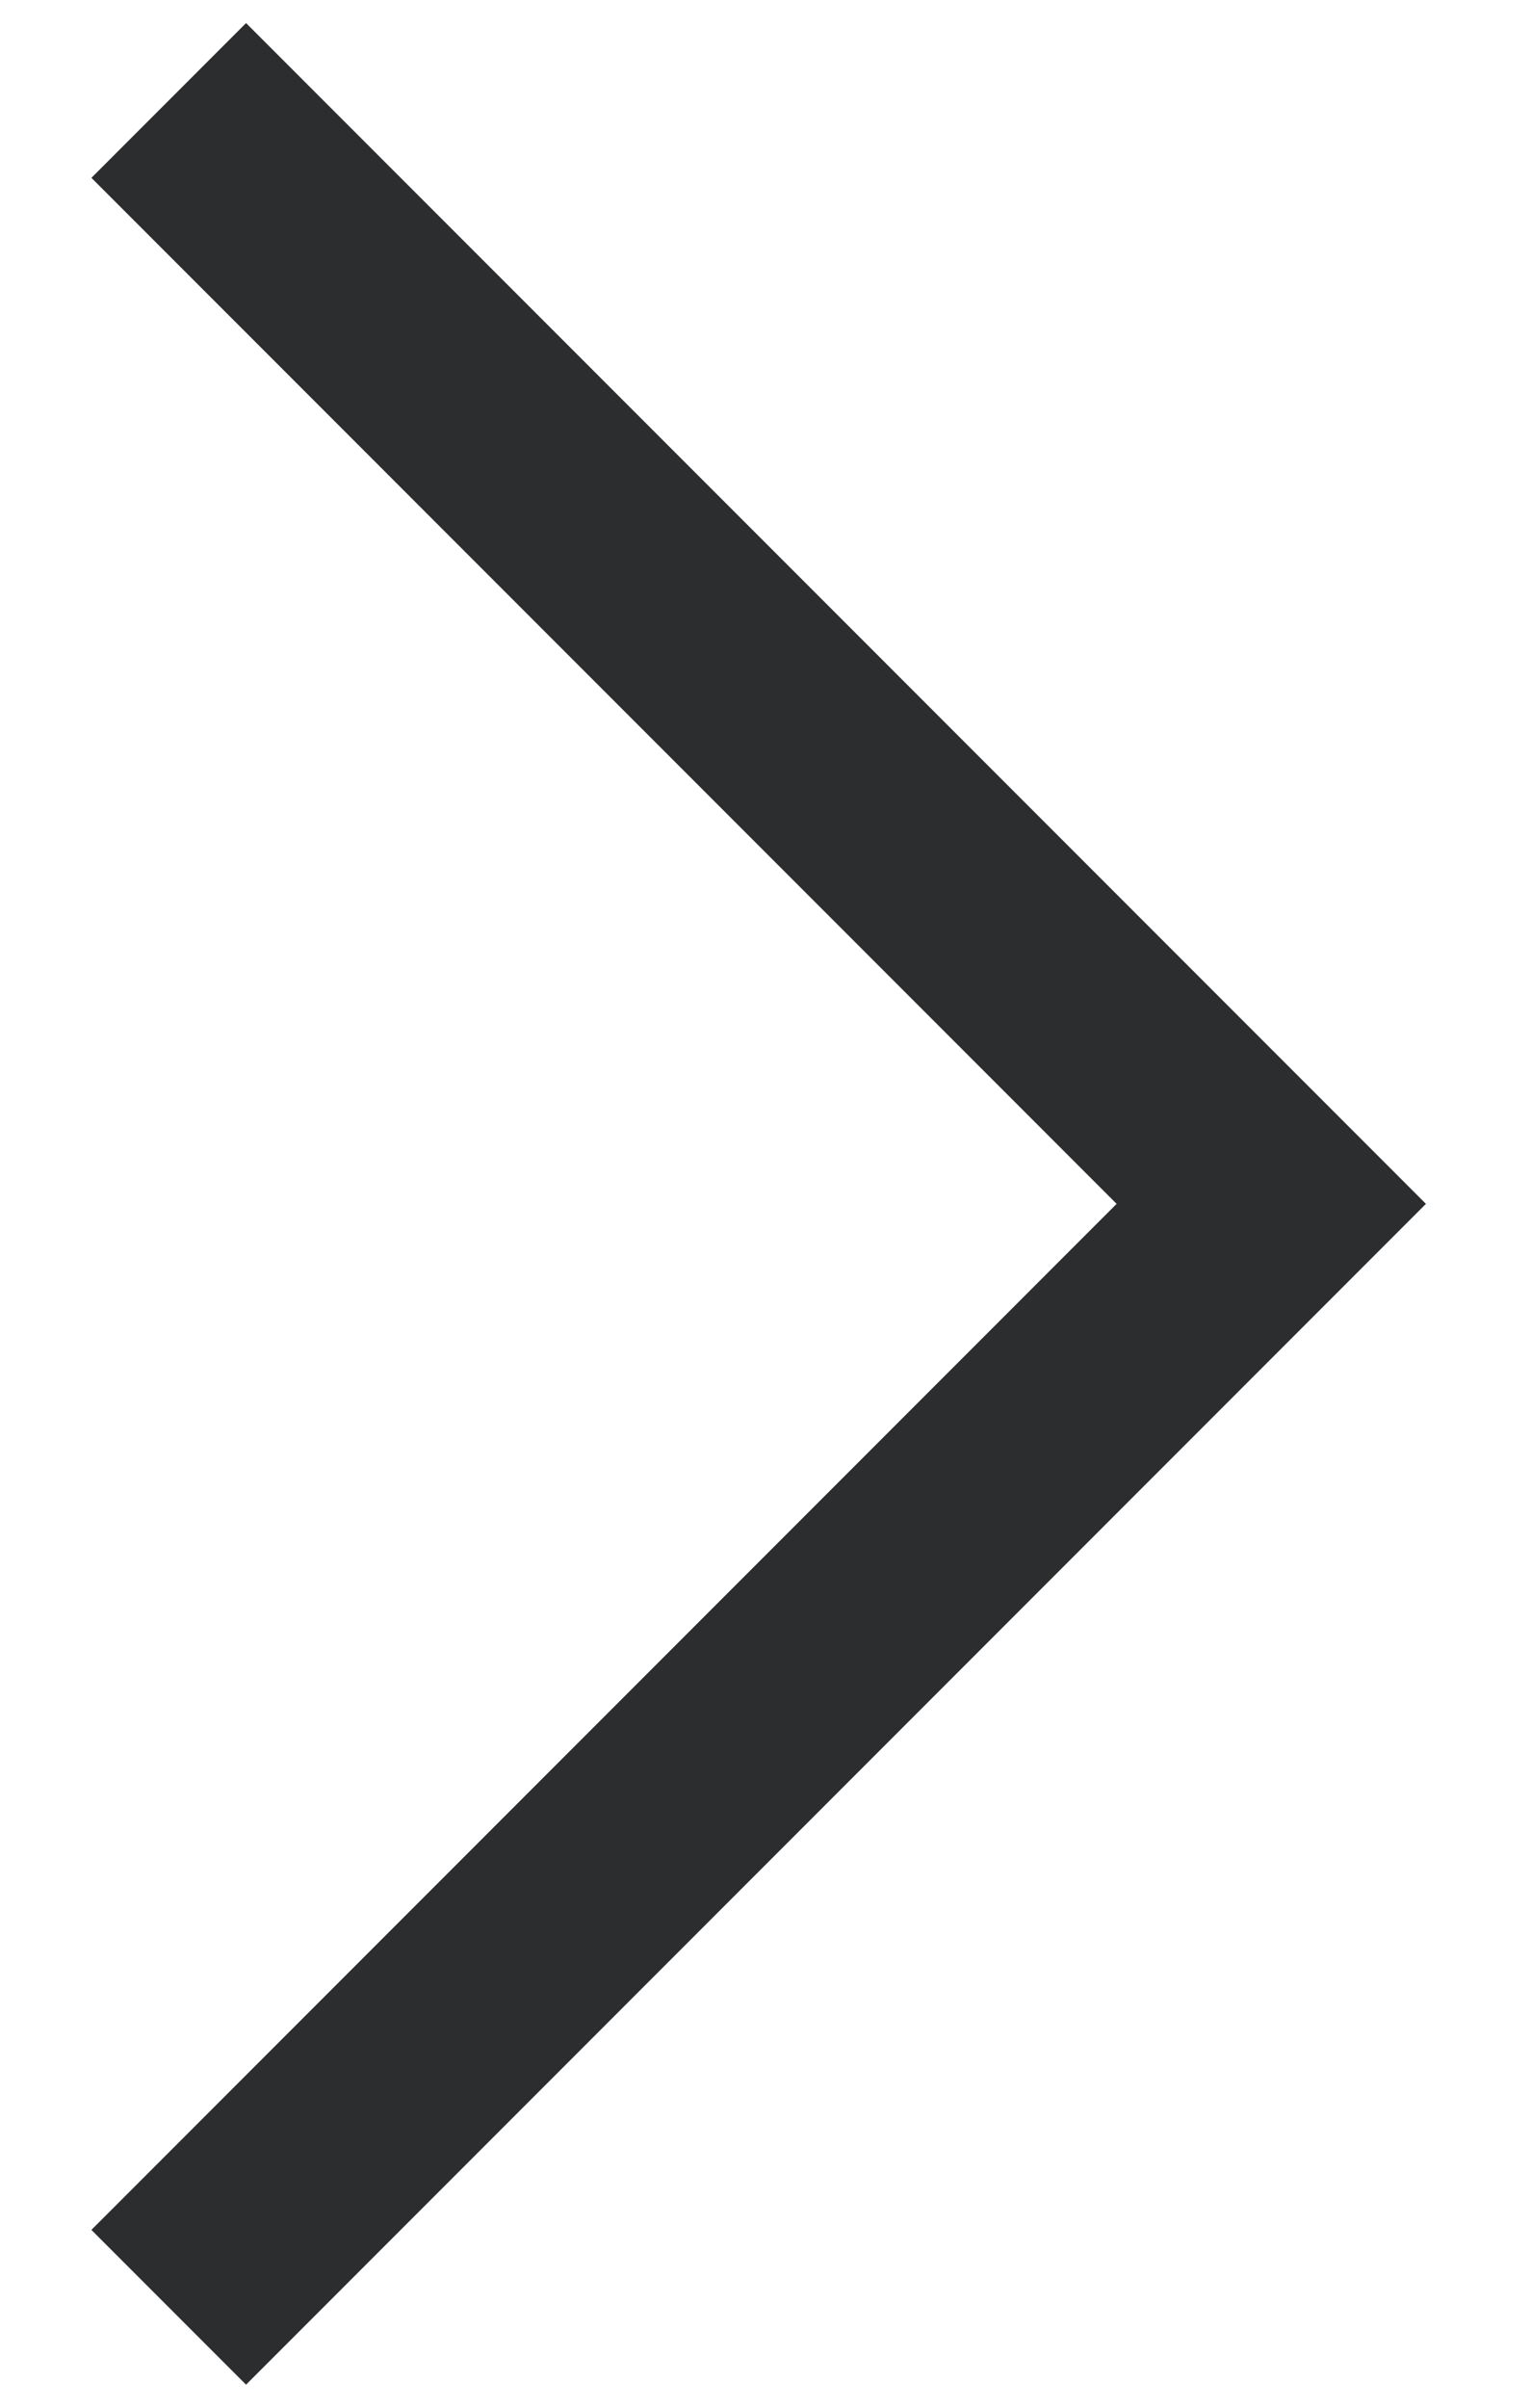
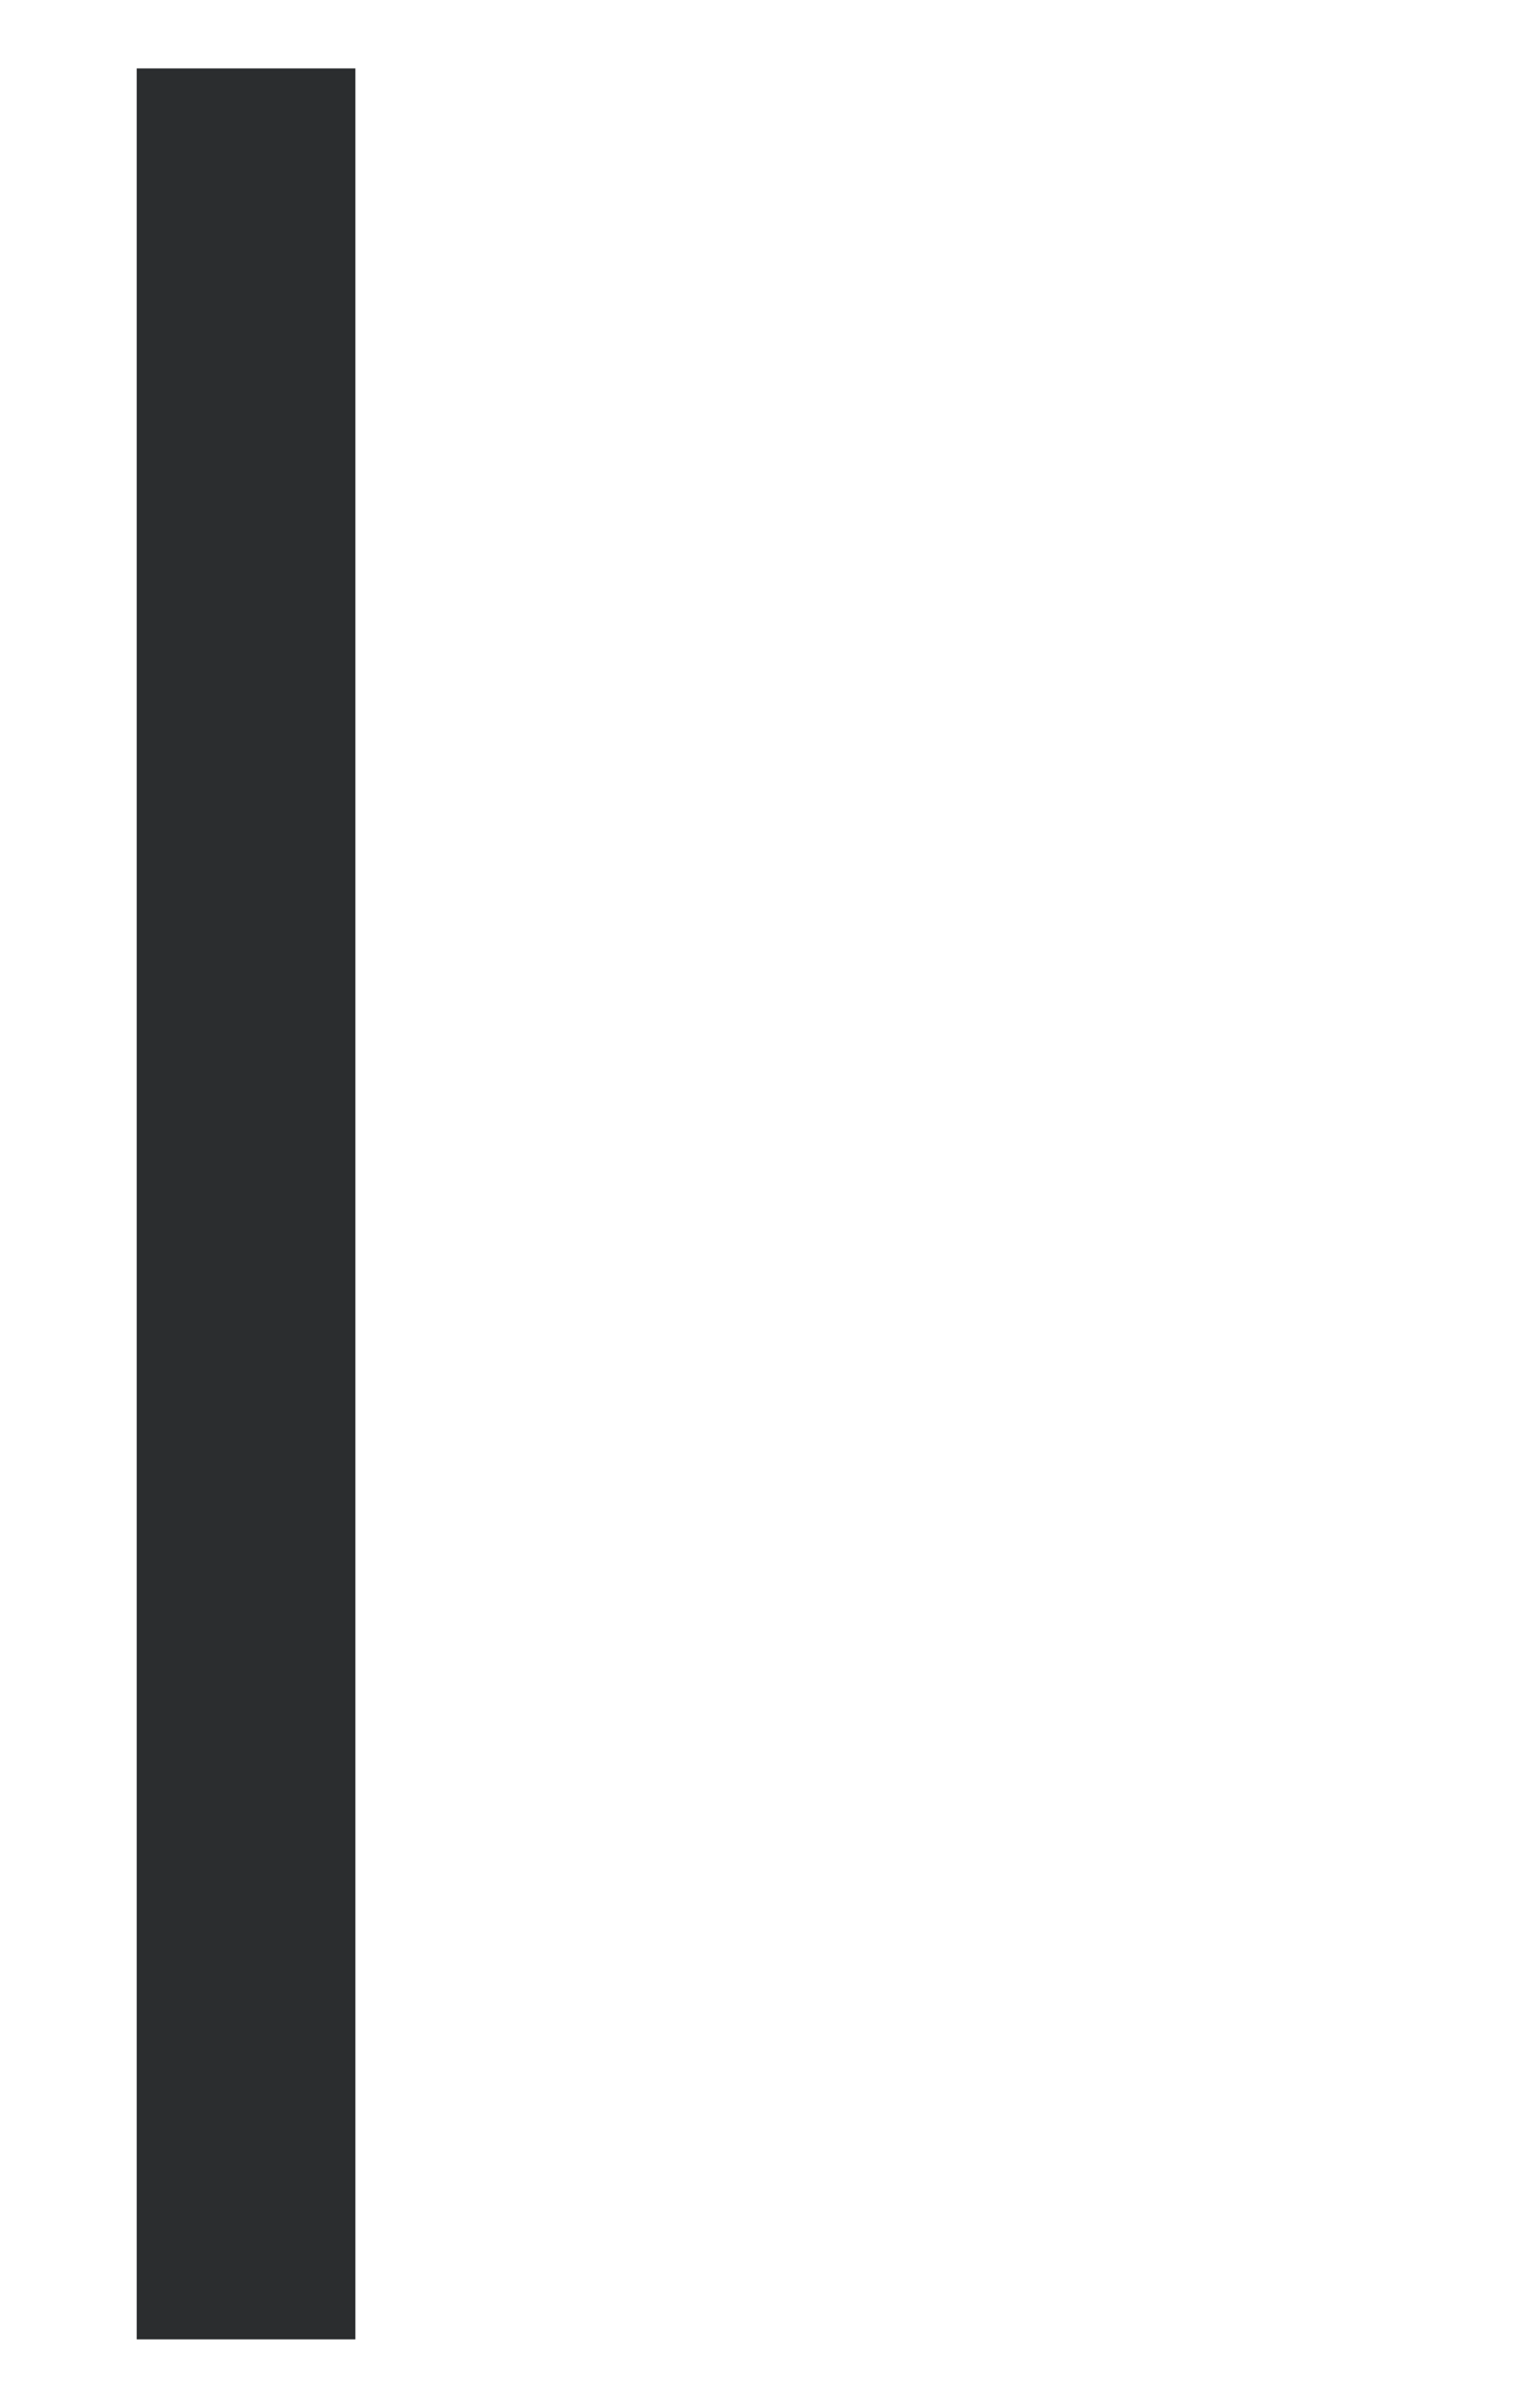
<svg xmlns="http://www.w3.org/2000/svg" width="14" height="22" viewBox="0 0 14 22" fill="none">
-   <path d="M2.25 1.625L11.625 11L2.25 20.375" stroke="#2B2D2F" stroke-width="2" stroke-linecap="square" />
+   <path d="M2.25 1.625L2.25 20.375" stroke="#2B2D2F" stroke-width="2" stroke-linecap="square" />
</svg>